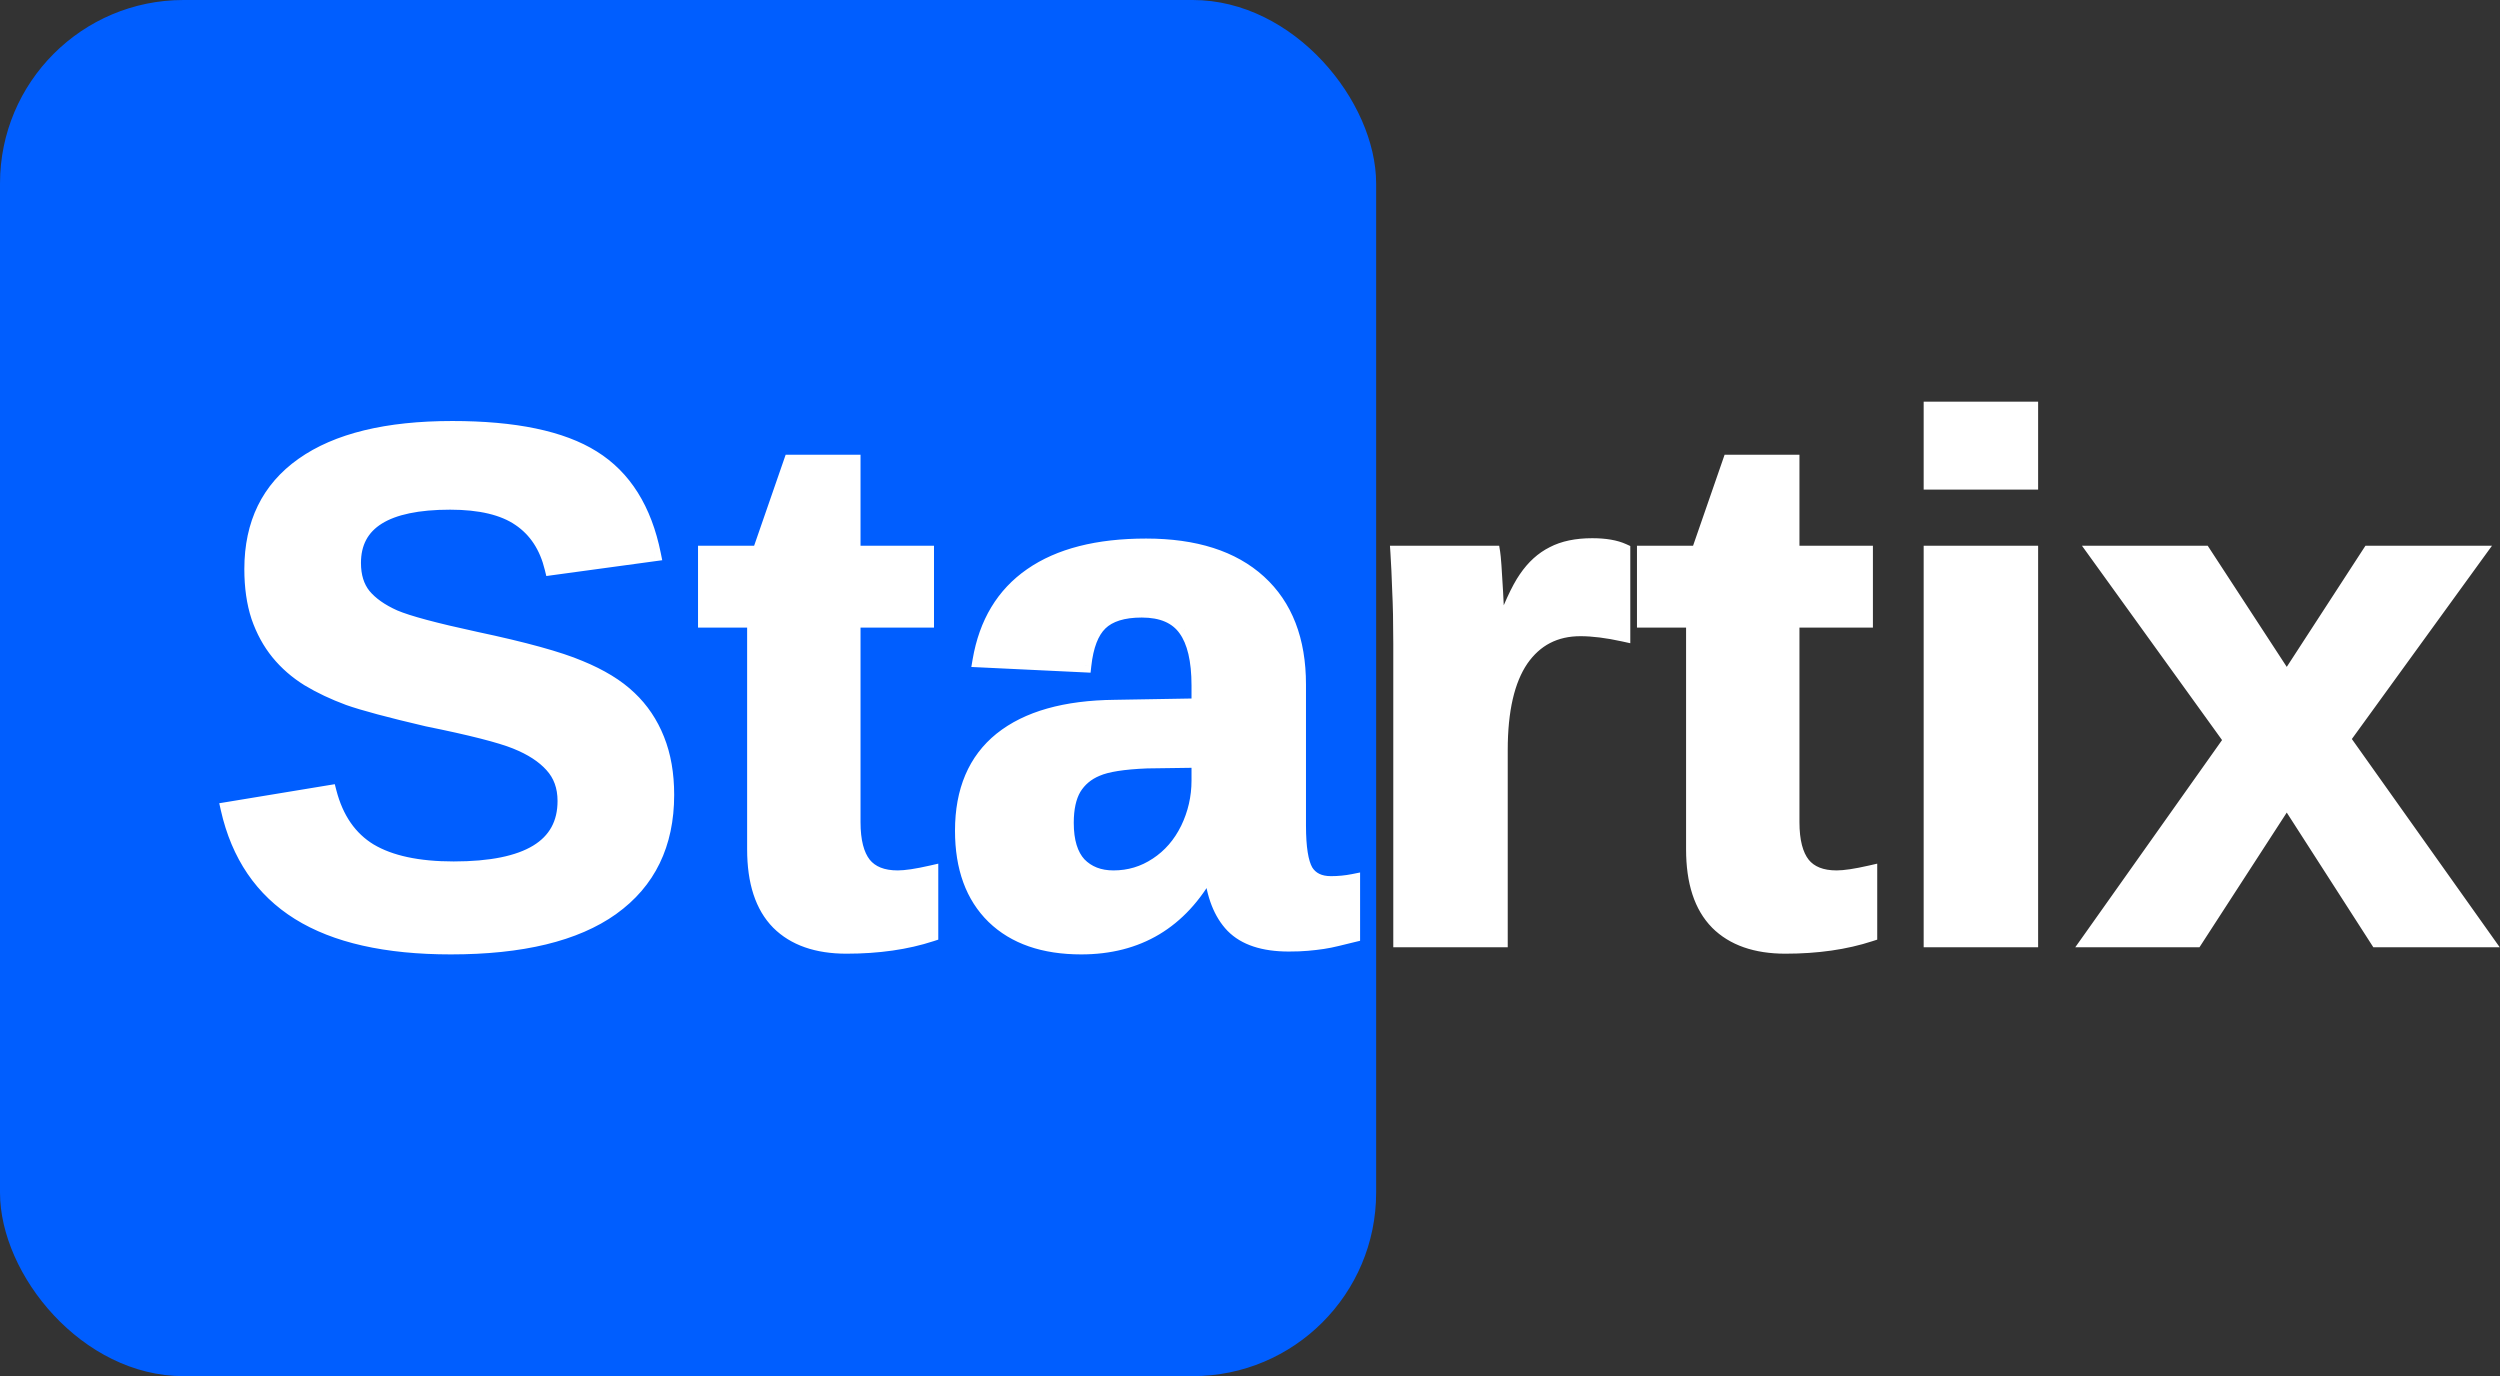
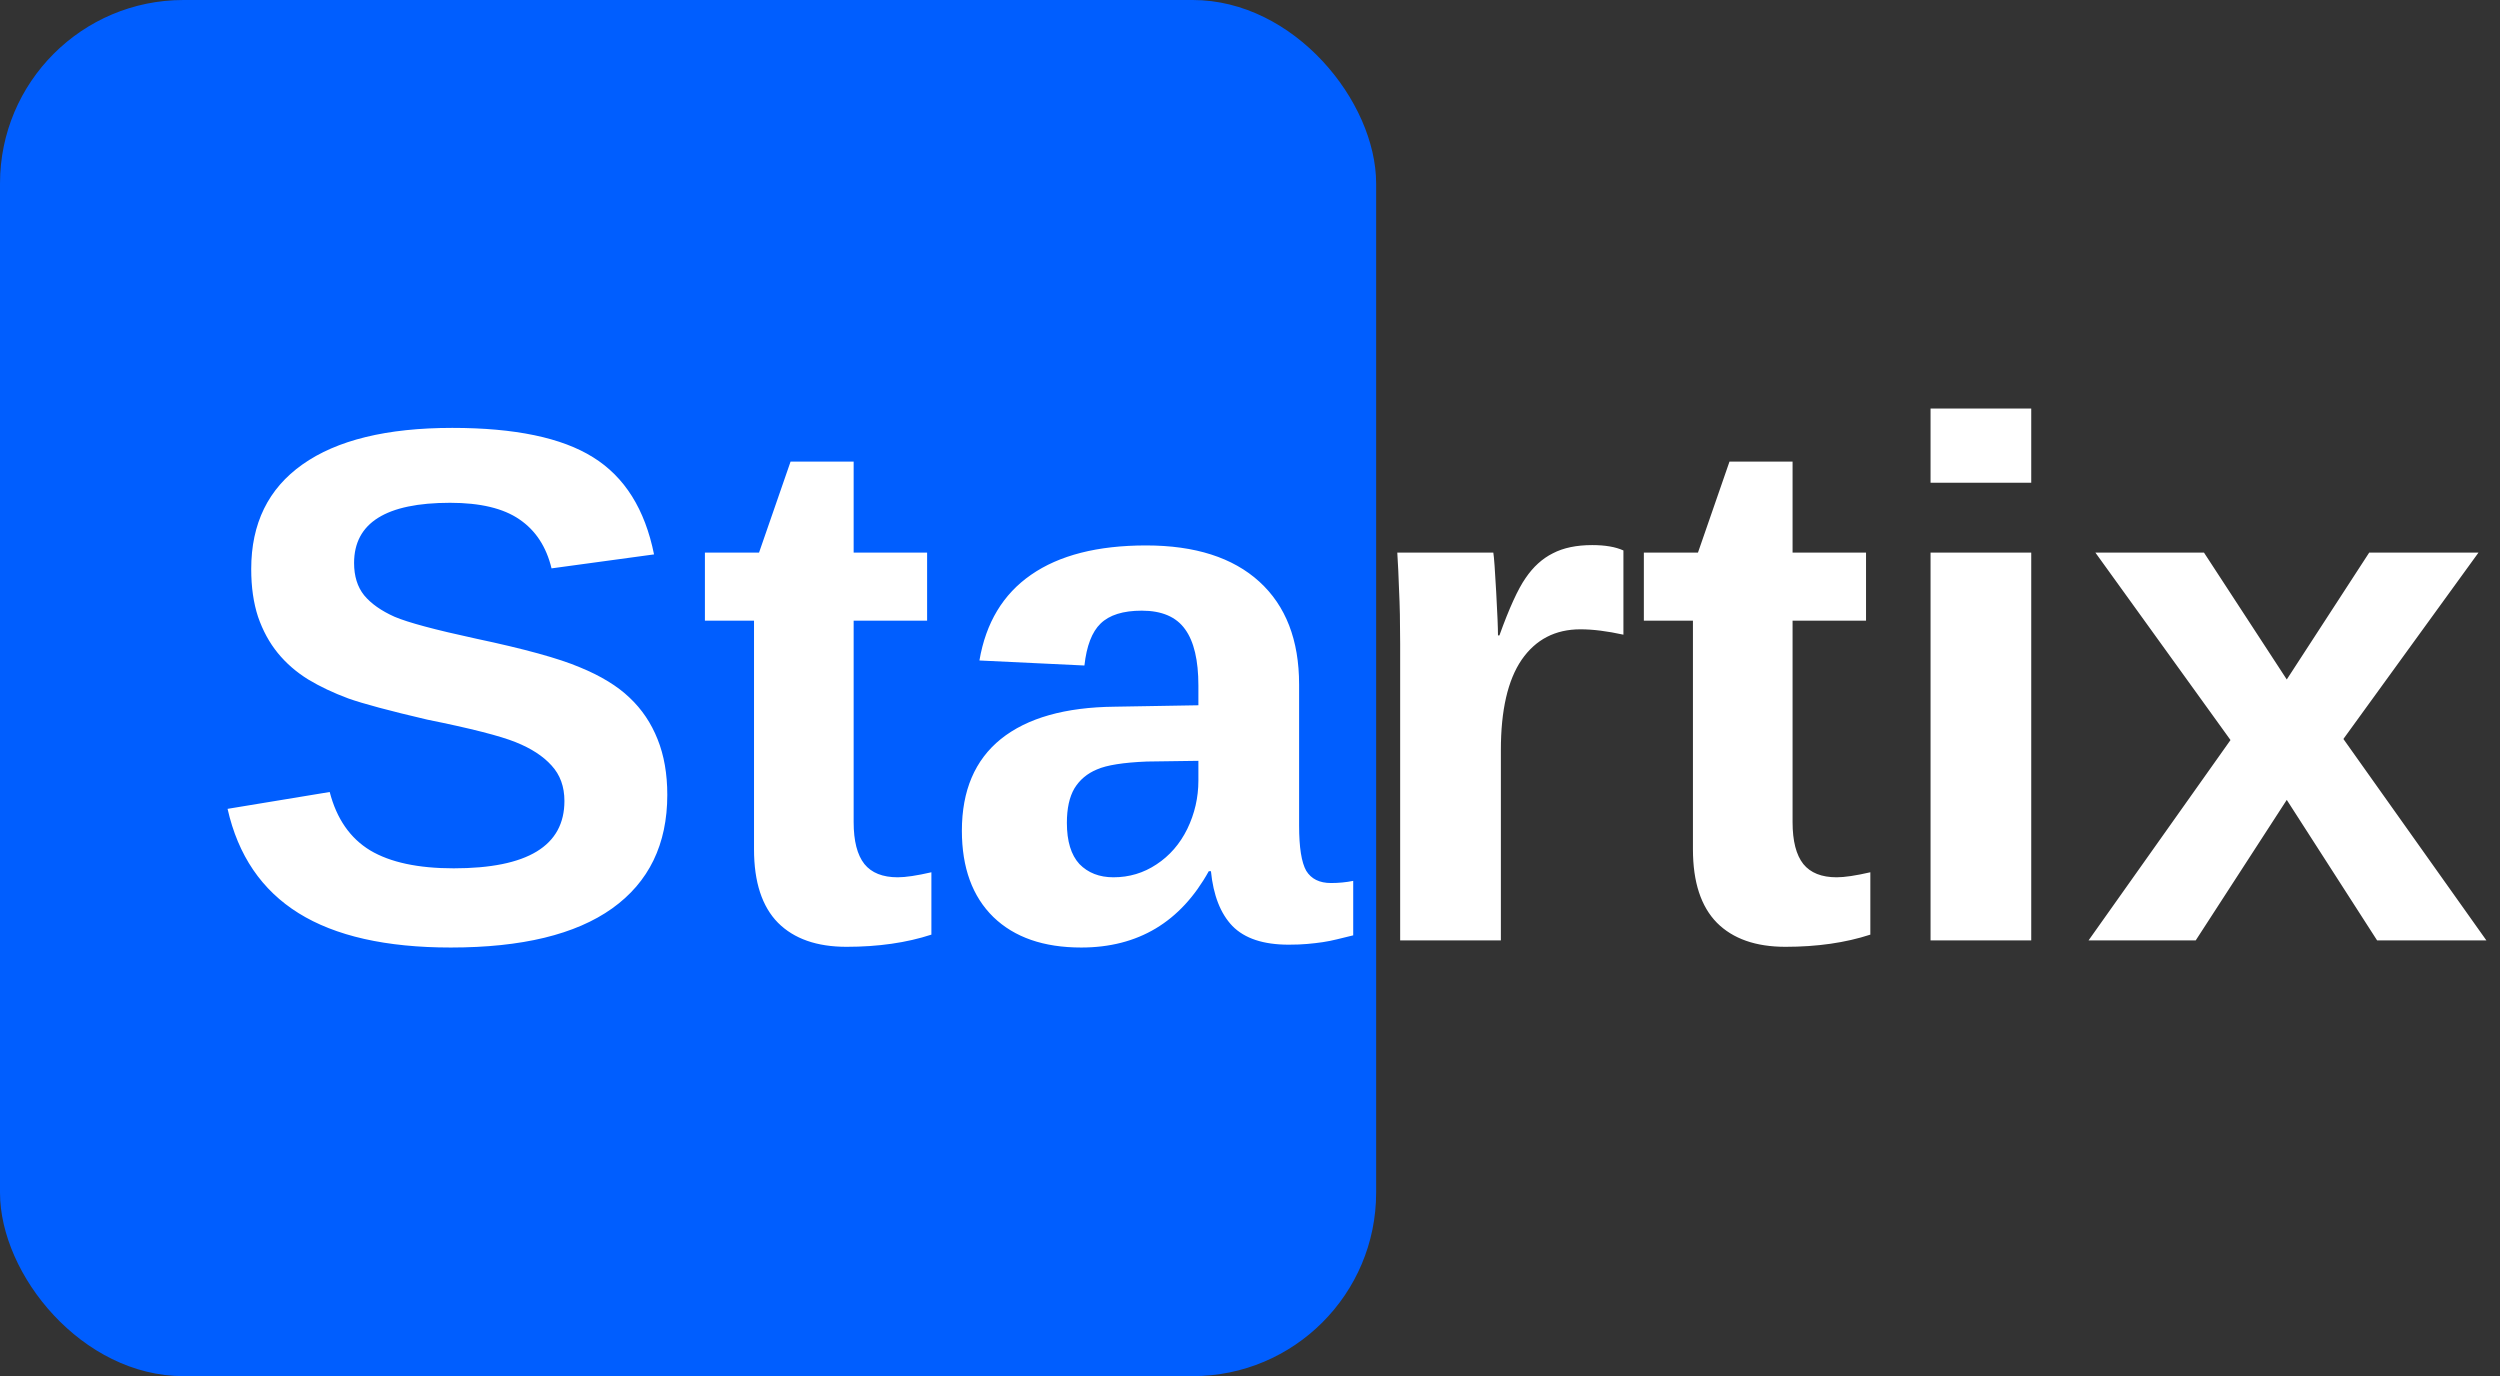
<svg xmlns="http://www.w3.org/2000/svg" width="109" height="60" viewBox="0 0 109 60" fill="none">
  <rect x="0" y="0" width="109" height="60" fill="#333333" stroke="none" />
  <rect width="60" height="60" rx="8" fill="#005EFF" />
  <path d="M29.094 34.656C29.094 36.812 28.292 38.464 26.688 39.609C25.094 40.745 22.75 41.312 19.656 41.312C16.833 41.312 14.62 40.812 13.016 39.812C11.412 38.812 10.38 37.297 9.922 35.266L14.375 34.531C14.677 35.698 15.266 36.547 16.141 37.078C17.016 37.599 18.229 37.859 19.781 37.859C23 37.859 24.609 36.88 24.609 34.922C24.609 34.297 24.422 33.781 24.047 33.375C23.682 32.969 23.162 32.63 22.484 32.359C21.818 32.089 20.531 31.76 18.625 31.375C16.979 30.99 15.833 30.682 15.188 30.453C14.542 30.213 13.958 29.938 13.438 29.625C12.917 29.302 12.474 28.917 12.109 28.469C11.745 28.021 11.458 27.495 11.25 26.891C11.052 26.287 10.953 25.594 10.953 24.812C10.953 22.823 11.698 21.302 13.188 20.25C14.688 19.188 16.865 18.656 19.719 18.656C22.448 18.656 24.495 19.083 25.859 19.938C27.234 20.792 28.12 22.203 28.516 24.172L24.047 24.781C23.818 23.833 23.349 23.12 22.641 22.641C21.943 22.162 20.938 21.922 19.625 21.922C16.833 21.922 15.438 22.797 15.438 24.547C15.438 25.12 15.583 25.588 15.875 25.953C16.177 26.318 16.62 26.63 17.203 26.891C17.787 27.141 18.969 27.458 20.75 27.844C22.865 28.292 24.375 28.708 25.281 29.094C26.198 29.469 26.922 29.912 27.453 30.422C27.984 30.922 28.391 31.526 28.672 32.234C28.953 32.932 29.094 33.74 29.094 34.656ZM36.906 41.281C35.615 41.281 34.62 40.932 33.922 40.234C33.224 39.526 32.875 38.458 32.875 37.031V27.062H30.734V24.094H33.094L34.469 20.125H37.219V24.094H40.422V27.062H37.219V35.844C37.219 36.667 37.375 37.276 37.688 37.672C38 38.057 38.484 38.25 39.141 38.25C39.484 38.25 39.974 38.177 40.609 38.031V40.75C39.526 41.104 38.292 41.281 36.906 41.281ZM47.141 41.312C45.505 41.312 44.229 40.87 43.312 39.984C42.396 39.089 41.938 37.833 41.938 36.219C41.938 34.469 42.505 33.135 43.641 32.219C44.786 31.302 46.443 30.833 48.609 30.812L52.25 30.75V29.891C52.25 28.787 52.057 27.969 51.672 27.438C51.286 26.896 50.656 26.625 49.781 26.625C48.969 26.625 48.37 26.812 47.984 27.188C47.609 27.552 47.375 28.162 47.281 29.016L42.703 28.797C42.984 27.151 43.734 25.906 44.953 25.062C46.182 24.208 47.854 23.781 49.969 23.781C52.104 23.781 53.75 24.307 54.906 25.359C56.062 26.412 56.641 27.906 56.641 29.844V36C56.641 36.948 56.745 37.604 56.953 37.969C57.172 38.323 57.531 38.5 58.031 38.5C58.365 38.5 58.688 38.469 59 38.406V40.781C58.74 40.844 58.505 40.901 58.297 40.953C58.089 41.005 57.88 41.047 57.672 41.078C57.464 41.109 57.24 41.135 57 41.156C56.771 41.177 56.5 41.188 56.188 41.188C55.083 41.188 54.266 40.917 53.734 40.375C53.214 39.833 52.901 39.036 52.797 37.984H52.703C51.474 40.203 49.62 41.312 47.141 41.312ZM52.25 33.172L50 33.203C48.979 33.245 48.255 33.359 47.828 33.547C47.401 33.724 47.073 34 46.844 34.375C46.625 34.75 46.516 35.25 46.516 35.875C46.516 36.677 46.698 37.276 47.062 37.672C47.438 38.057 47.932 38.25 48.547 38.25C49.234 38.25 49.859 38.062 50.422 37.688C50.995 37.312 51.443 36.797 51.766 36.141C52.089 35.474 52.25 34.771 52.25 34.031V33.172ZM61.047 41V28.062C61.047 27.135 61.031 26.365 61 25.75C60.979 25.125 60.953 24.573 60.922 24.094H65.109C65.141 24.281 65.182 24.854 65.234 25.812C65.287 26.76 65.312 27.391 65.312 27.703H65.375C65.802 26.516 66.182 25.682 66.516 25.203C66.849 24.713 67.245 24.354 67.703 24.125C68.162 23.885 68.734 23.766 69.422 23.766C69.984 23.766 70.438 23.844 70.781 24V27.672C70.073 27.516 69.448 27.438 68.906 27.438C67.812 27.438 66.958 27.88 66.344 28.766C65.74 29.651 65.438 30.963 65.438 32.703V41H61.047ZM77.844 41.281C76.552 41.281 75.557 40.932 74.859 40.234C74.162 39.526 73.812 38.458 73.812 37.031V27.062H71.672V24.094H74.031L75.406 20.125H78.156V24.094H81.359V27.062H78.156V35.844C78.156 36.667 78.312 37.276 78.625 37.672C78.938 38.057 79.422 38.25 80.078 38.25C80.422 38.25 80.912 38.177 81.547 38.031V40.75C80.463 41.104 79.229 41.281 77.844 41.281ZM84.172 21.047V17.812H88.562V21.047H84.172ZM84.172 41V24.094H88.562V41H84.172ZM103.641 41L99.703 34.875L95.734 41H91.062L97.25 32.266L91.359 24.094H96.094L99.703 29.625L103.297 24.094H108.062L102.172 32.219L108.406 41H103.641Z" fill="white" />
-   <path d="M26.688 39.609L26.862 39.854L26.862 39.853L26.688 39.609ZM9.922 35.266L9.873 34.97L9.559 35.021L9.629 35.332L9.922 35.266ZM14.375 34.531L14.665 34.456L14.597 34.191L14.326 34.235L14.375 34.531ZM16.141 37.078L15.985 37.335L15.987 37.336L16.141 37.078ZM24.047 33.375L23.824 33.575L23.826 33.578L24.047 33.375ZM22.484 32.359L22.372 32.637L22.373 32.638L22.484 32.359ZM18.625 31.375L18.557 31.667L18.566 31.669L18.625 31.375ZM15.188 30.453L15.083 30.734L15.087 30.736L15.188 30.453ZM13.438 29.625L13.279 29.88L13.283 29.882L13.438 29.625ZM11.25 26.891L10.965 26.984L10.966 26.988L11.25 26.891ZM13.188 20.25L13.361 20.495L13.361 20.495L13.188 20.25ZM25.859 19.938L25.7 20.192L25.701 20.192L25.859 19.938ZM28.516 24.172L28.556 24.469L28.873 24.426L28.81 24.113L28.516 24.172ZM24.047 24.781L23.755 24.852L23.819 25.115L24.087 25.078L24.047 24.781ZM22.641 22.641L22.471 22.888L22.473 22.889L22.641 22.641ZM15.875 25.953L15.641 26.141L15.644 26.145L15.875 25.953ZM17.203 26.891L17.081 27.165L17.085 27.166L17.203 26.891ZM20.75 27.844L20.687 28.137L20.688 28.137L20.75 27.844ZM25.281 29.094L25.164 29.37L25.168 29.371L25.281 29.094ZM27.453 30.422L27.245 30.638L27.247 30.64L27.453 30.422ZM28.672 32.234L28.393 32.345L28.394 32.346L28.672 32.234ZM28.794 34.656C28.794 36.726 28.03 38.282 26.513 39.365L26.862 39.853C28.553 38.645 29.394 36.899 29.394 34.656H28.794ZM26.513 39.365C24.992 40.449 22.721 41.013 19.656 41.013V41.612C22.779 41.612 25.195 41.041 26.862 39.854L26.513 39.365ZM19.656 41.013C16.864 41.013 14.713 40.517 13.174 39.558L12.857 40.067C14.527 41.108 16.803 41.612 19.656 41.612V41.013ZM13.174 39.558C11.646 38.605 10.657 37.161 10.214 35.2L9.629 35.332C10.103 37.432 11.178 39.02 12.857 40.067L13.174 39.558ZM9.971 35.562L14.424 34.827L14.326 34.235L9.873 34.97L9.971 35.562ZM14.085 34.606C14.402 35.834 15.031 36.756 15.985 37.335L16.296 36.822C15.5 36.338 14.952 35.561 14.665 34.456L14.085 34.606ZM15.987 37.336C16.927 37.895 18.201 38.159 19.781 38.159V37.559C18.257 37.559 17.104 37.303 16.294 36.82L15.987 37.336ZM19.781 38.159C21.411 38.159 22.684 37.913 23.558 37.381C24.457 36.835 24.909 36.001 24.909 34.922H24.309C24.309 35.801 23.957 36.436 23.246 36.869C22.511 37.316 21.37 37.559 19.781 37.559V38.159ZM24.909 34.922C24.909 34.232 24.7 33.641 24.267 33.172L23.826 33.578C24.143 33.922 24.309 34.362 24.309 34.922H24.909ZM24.27 33.175C23.866 32.724 23.302 32.363 22.596 32.081L22.373 32.638C23.021 32.897 23.498 33.213 23.824 33.575L24.27 33.175ZM22.597 32.081C21.901 31.799 20.588 31.466 18.684 31.081L18.566 31.669C20.474 32.055 21.734 32.379 22.372 32.637L22.597 32.081ZM18.693 31.083C17.047 30.697 15.916 30.393 15.288 30.17L15.087 30.736C15.751 30.971 16.911 31.282 18.557 31.667L18.693 31.083ZM15.292 30.172C14.661 29.938 14.095 29.669 13.592 29.368L13.283 29.882C13.822 30.206 14.422 30.489 15.083 30.734L15.292 30.172ZM13.596 29.37C13.101 29.064 12.684 28.7 12.342 28.279L11.877 28.658C12.264 29.133 12.732 29.541 13.279 29.88L13.596 29.37ZM12.342 28.279C12.002 27.861 11.732 27.367 11.534 26.793L10.966 26.988C11.185 27.622 11.488 28.18 11.877 28.658L12.342 28.279ZM11.535 26.797C11.349 26.229 11.253 25.569 11.253 24.812H10.653C10.653 25.619 10.755 26.344 10.965 26.984L11.535 26.797ZM11.253 24.812C11.253 22.91 11.959 21.485 13.361 20.495L13.014 20.005C11.437 21.119 10.653 22.736 10.653 24.812H11.253ZM13.361 20.495C14.789 19.483 16.895 18.956 19.719 18.956V18.356C16.834 18.356 14.586 18.892 13.014 20.005L13.361 20.495ZM19.719 18.956C22.426 18.956 24.406 19.382 25.7 20.192L26.018 19.683C24.584 18.785 22.47 18.356 19.719 18.356V18.956ZM25.701 20.192C26.989 20.993 27.838 22.323 28.221 24.231L28.81 24.113C28.402 22.084 27.479 20.591 26.018 19.683L25.701 20.192ZM28.475 23.875L24.006 24.484L24.087 25.078L28.556 24.469L28.475 23.875ZM24.338 24.711C24.094 23.701 23.588 22.919 22.809 22.392L22.473 22.889C23.11 23.32 23.541 23.965 23.755 24.852L24.338 24.711ZM22.81 22.393C22.042 21.866 20.967 21.622 19.625 21.622V22.222C20.908 22.222 21.843 22.457 22.471 22.888L22.81 22.393ZM19.625 21.622C18.207 21.622 17.093 21.842 16.325 22.324C15.533 22.82 15.137 23.576 15.137 24.547H15.738C15.738 23.767 16.04 23.211 16.644 22.832C17.271 22.439 18.251 22.222 19.625 22.222V21.622ZM15.137 24.547C15.137 25.172 15.297 25.712 15.641 26.14L16.109 25.766C15.869 25.466 15.738 25.068 15.738 24.547H15.137ZM15.644 26.145C15.984 26.555 16.469 26.892 17.081 27.165L17.325 26.617C16.77 26.369 16.37 26.081 16.106 25.762L15.644 26.145ZM17.085 27.166C17.699 27.43 18.909 27.752 20.687 28.137L20.813 27.55C19.028 27.164 17.874 26.852 17.321 26.615L17.085 27.166ZM20.688 28.137C22.8 28.585 24.286 28.997 25.164 29.37L25.399 28.818C24.464 28.42 22.929 27.999 20.812 27.55L20.688 28.137ZM25.168 29.371C26.061 29.737 26.749 30.161 27.245 30.638L27.661 30.206C27.095 29.662 26.335 29.201 25.395 28.816L25.168 29.371ZM27.247 30.64C27.745 31.109 28.127 31.676 28.393 32.345L28.951 32.124C28.654 31.376 28.223 30.735 27.659 30.203L27.247 30.64ZM28.394 32.346C28.658 33.002 28.794 33.77 28.794 34.656H29.394C29.394 33.709 29.248 32.863 28.95 32.122L28.394 32.346ZM33.922 40.234L33.708 40.445L33.71 40.447L33.922 40.234ZM32.875 27.062H33.175V26.762H32.875V27.062ZM30.734 27.062H30.434V27.363H30.734V27.062ZM30.734 24.094V23.794H30.434V24.094H30.734ZM33.094 24.094V24.394H33.307L33.377 24.192L33.094 24.094ZM34.469 20.125V19.825H34.255L34.185 20.027L34.469 20.125ZM37.219 20.125H37.519V19.825H37.219V20.125ZM37.219 24.094H36.919V24.394H37.219V24.094ZM40.422 24.094H40.722V23.794H40.422V24.094ZM40.422 27.062V27.363H40.722V27.062H40.422ZM37.219 27.062V26.762H36.919V27.062H37.219ZM37.688 37.672L37.452 37.858L37.455 37.861L37.688 37.672ZM40.609 38.031H40.909V37.655L40.542 37.739L40.609 38.031ZM40.609 40.75L40.703 41.035L40.909 40.968V40.75H40.609ZM36.906 40.981C35.669 40.981 34.76 40.648 34.134 40.022L33.71 40.447C34.48 41.217 35.561 41.581 36.906 41.581V40.981ZM34.136 40.024C33.513 39.392 33.175 38.414 33.175 37.031H32.575C32.575 38.503 32.935 39.66 33.708 40.445L34.136 40.024ZM33.175 37.031V27.062H32.575V37.031H33.175ZM32.875 26.762H30.734V27.363H32.875V26.762ZM31.034 27.062V24.094H30.434V27.062H31.034ZM30.734 24.394H33.094V23.794H30.734V24.394ZM33.377 24.192L34.752 20.223L34.185 20.027L32.81 23.995L33.377 24.192ZM34.469 20.425H37.219V19.825H34.469V20.425ZM36.919 20.125V24.094H37.519V20.125H36.919ZM37.219 24.394H40.422V23.794H37.219V24.394ZM40.122 24.094V27.062H40.722V24.094H40.122ZM40.422 26.762H37.219V27.363H40.422V26.762ZM36.919 27.062V35.844H37.519V27.062H36.919ZM36.919 35.844C36.919 36.695 37.079 37.385 37.452 37.858L37.923 37.486C37.671 37.167 37.519 36.639 37.519 35.844H36.919ZM37.455 37.861C37.841 38.338 38.425 38.55 39.141 38.55V37.95C38.544 37.95 38.159 37.777 37.92 37.483L37.455 37.861ZM39.141 38.55C39.519 38.55 40.035 38.471 40.676 38.324L40.542 37.739C39.913 37.883 39.45 37.95 39.141 37.95V38.55ZM40.309 38.031V40.75H40.909V38.031H40.309ZM40.516 40.465C39.469 40.807 38.267 40.981 36.906 40.981V41.581C38.317 41.581 39.584 41.401 40.703 41.035L40.516 40.465ZM43.312 39.984L43.103 40.199L43.104 40.2L43.312 39.984ZM43.641 32.219L43.453 31.985L43.452 31.985L43.641 32.219ZM48.609 30.812L48.612 31.113L48.614 31.113L48.609 30.812ZM52.25 30.75L52.255 31.05L52.55 31.045V30.75H52.25ZM51.672 27.438L51.427 27.611L51.429 27.614L51.672 27.438ZM47.984 27.188L48.194 27.403L48.194 27.402L47.984 27.188ZM47.281 29.016L47.267 29.315L47.549 29.329L47.58 29.048L47.281 29.016ZM42.703 28.797L42.407 28.746L42.35 29.08L42.689 29.096L42.703 28.797ZM44.953 25.062L45.124 25.309L45.124 25.309L44.953 25.062ZM54.906 25.359L55.108 25.137L54.906 25.359ZM56.953 37.969L56.693 38.118L56.698 38.126L56.953 37.969ZM59 38.406H59.3V38.04L58.941 38.112L59 38.406ZM59 40.781L59.07 41.073L59.3 41.018V40.781H59ZM57 41.156L56.974 40.857L56.973 40.858L57 41.156ZM53.734 40.375L53.518 40.583L53.52 40.585L53.734 40.375ZM52.797 37.984L53.095 37.955L53.069 37.684H52.797V37.984ZM52.703 37.984V37.684H52.526L52.441 37.839L52.703 37.984ZM52.25 33.172H52.55V32.868L52.246 32.872L52.25 33.172ZM50 33.203L49.996 32.903L49.988 32.903L50 33.203ZM47.828 33.547L47.943 33.824L47.949 33.822L47.828 33.547ZM46.844 34.375L46.588 34.218L46.585 34.224L46.844 34.375ZM47.062 37.672L46.842 37.875L46.847 37.881L47.062 37.672ZM50.422 37.688L50.258 37.437L50.255 37.438L50.422 37.688ZM51.766 36.141L52.035 36.273L52.036 36.271L51.766 36.141ZM47.141 41.013C45.56 41.013 44.367 40.586 43.521 39.769L43.104 40.2C44.091 41.154 45.45 41.612 47.141 41.612V41.013ZM43.522 39.77C42.677 38.944 42.237 37.775 42.237 36.219H41.638C41.638 37.892 42.114 39.233 43.103 40.199L43.522 39.77ZM42.237 36.219C42.237 34.539 42.779 33.3 43.829 32.452L43.452 31.985C42.232 32.97 41.638 34.398 41.638 36.219H42.237ZM43.828 32.453C44.902 31.594 46.482 31.133 48.612 31.113L48.606 30.512C46.404 30.534 44.671 31.01 43.453 31.985L43.828 32.453ZM48.614 31.113L52.255 31.05L52.245 30.45L48.604 30.512L48.614 31.113ZM52.55 30.75V29.891H51.95V30.75H52.55ZM52.55 29.891C52.55 28.762 52.355 27.868 51.915 27.261L51.429 27.614C51.76 28.069 51.95 28.811 51.95 29.891H52.55ZM51.916 27.264C51.458 26.619 50.72 26.325 49.781 26.325V26.925C50.593 26.925 51.115 27.173 51.427 27.611L51.916 27.264ZM49.781 26.325C48.93 26.325 48.239 26.521 47.775 26.973L48.194 27.402C48.5 27.104 49.008 26.925 49.781 26.925V26.325ZM47.775 26.972C47.327 27.408 47.08 28.101 46.983 28.983L47.58 29.048C47.67 28.222 47.892 27.696 48.194 27.403L47.775 26.972ZM47.296 28.716L42.717 28.497L42.689 29.096L47.267 29.315L47.296 28.716ZM42.999 28.847C43.268 27.27 43.98 26.101 45.124 25.309L44.782 24.816C43.489 25.712 42.7 27.032 42.407 28.746L42.999 28.847ZM45.124 25.309C46.286 24.501 47.891 24.081 49.969 24.081V23.481C47.817 23.481 46.078 23.915 44.782 24.816L45.124 25.309ZM49.969 24.081C52.057 24.081 53.621 24.595 54.704 25.581L55.108 25.137C53.879 24.019 52.151 23.481 49.969 23.481V24.081ZM54.704 25.581C55.784 26.563 56.341 27.969 56.341 29.844H56.941C56.941 27.843 56.341 26.26 55.108 25.137L54.704 25.581ZM56.341 29.844V36H56.941V29.844H56.341ZM56.341 36C56.341 36.95 56.441 37.678 56.693 38.118L57.214 37.82C57.048 37.53 56.941 36.946 56.941 36H56.341ZM56.698 38.126C56.983 38.588 57.452 38.8 58.031 38.8V38.2C57.611 38.2 57.361 38.058 57.208 37.811L56.698 38.126ZM58.031 38.8C58.383 38.8 58.726 38.767 59.059 38.7L58.941 38.112C58.649 38.17 58.346 38.2 58.031 38.2V38.8ZM58.7 38.406V40.781H59.3V38.406H58.7ZM58.93 40.489C58.669 40.552 58.434 40.61 58.224 40.662L58.37 41.244C58.577 41.192 58.81 41.135 59.07 41.073L58.93 40.489ZM58.224 40.662C58.025 40.712 57.826 40.752 57.627 40.781L57.716 41.375C57.934 41.342 58.152 41.298 58.37 41.244L58.224 40.662ZM57.627 40.781C57.426 40.812 57.208 40.837 56.974 40.857L57.026 41.455C57.271 41.434 57.501 41.407 57.716 41.375L57.627 40.781ZM56.973 40.858C56.755 40.877 56.494 40.888 56.188 40.888V41.487C56.506 41.487 56.786 41.477 57.027 41.455L56.973 40.858ZM56.188 40.888C55.127 40.888 54.402 40.627 53.949 40.165L53.52 40.585C54.129 41.206 55.04 41.487 56.188 41.487V40.888ZM53.951 40.167C53.492 39.69 53.196 38.967 53.095 37.955L52.498 38.014C52.606 39.106 52.935 39.976 53.518 40.583L53.951 40.167ZM52.797 37.684H52.703V38.284H52.797V37.684ZM52.441 37.839C51.847 38.91 51.111 39.7 50.237 40.223C49.363 40.746 48.334 41.013 47.141 41.013V41.612C48.426 41.612 49.565 41.324 50.545 40.738C51.525 40.152 52.33 39.277 52.965 38.13L52.441 37.839ZM52.246 32.872L49.996 32.903L50.004 33.503L52.254 33.472L52.246 32.872ZM49.988 32.903C48.963 32.945 48.19 33.06 47.708 33.272L47.949 33.822C48.32 33.658 48.995 33.544 50.012 33.503L49.988 32.903ZM47.713 33.27C47.231 33.47 46.852 33.786 46.588 34.219L47.1 34.531C47.294 34.214 47.571 33.978 47.943 33.824L47.713 33.27ZM46.585 34.224C46.33 34.661 46.216 35.219 46.216 35.875H46.816C46.816 35.281 46.92 34.839 47.103 34.526L46.585 34.224ZM46.216 35.875C46.216 36.716 46.406 37.402 46.842 37.875L47.283 37.469C46.99 37.15 46.816 36.638 46.816 35.875H46.216ZM46.847 37.881C47.287 38.333 47.864 38.55 48.547 38.55V37.95C48.001 37.95 47.588 37.782 47.278 37.463L46.847 37.881ZM48.547 38.55C49.292 38.55 49.976 38.346 50.588 37.937L50.255 37.438C49.743 37.779 49.176 37.95 48.547 37.95V38.55ZM50.586 37.938C51.207 37.532 51.69 36.974 52.035 36.273L51.496 36.008C51.196 36.62 50.782 37.093 50.258 37.437L50.586 37.938ZM52.036 36.271C52.378 35.564 52.55 34.816 52.55 34.031H51.95C51.95 34.725 51.799 35.384 51.496 36.01L52.036 36.271ZM52.55 34.031V33.172H51.95V34.031H52.55ZM61.047 41H60.747V41.3H61.047V41ZM61 25.75L60.7 25.76L60.7 25.765L61 25.75ZM60.922 24.094V23.794H60.602L60.623 24.113L60.922 24.094ZM65.109 24.094L65.405 24.044L65.364 23.794H65.109V24.094ZM65.234 25.812L64.935 25.829L64.935 25.829L65.234 25.812ZM65.312 27.703H65.013V28.003H65.312V27.703ZM65.375 27.703V28.003H65.586L65.657 27.805L65.375 27.703ZM66.516 25.203L66.762 25.375L66.764 25.372L66.516 25.203ZM67.703 24.125L67.837 24.393L67.842 24.391L67.703 24.125ZM70.781 24H71.081V23.807L70.905 23.727L70.781 24ZM70.781 27.672L70.717 27.965L71.081 28.045V27.672H70.781ZM66.344 28.766L66.097 28.595L66.096 28.596L66.344 28.766ZM65.438 41V41.3H65.737V41H65.438ZM61.347 41V28.062H60.747V41H61.347ZM61.347 28.062C61.347 27.133 61.331 26.356 61.3 25.735L60.7 25.765C60.731 26.373 60.747 27.138 60.747 28.062H61.347ZM61.3 25.74C61.279 25.113 61.253 24.557 61.221 24.074L60.623 24.113C60.654 24.588 60.679 25.137 60.7 25.76L61.3 25.74ZM60.922 24.394H65.109V23.794H60.922V24.394ZM64.814 24.143C64.841 24.31 64.882 24.862 64.935 25.829L65.534 25.796C65.482 24.847 65.44 24.253 65.405 24.044L64.814 24.143ZM64.935 25.829C64.987 26.778 65.013 27.4 65.013 27.703H65.612C65.612 27.381 65.586 26.742 65.534 25.796L64.935 25.829ZM65.312 28.003H65.375V27.403H65.312V28.003ZM65.657 27.805C66.083 26.62 66.453 25.819 66.762 25.374L66.269 25.032C65.912 25.546 65.521 26.411 65.093 27.602L65.657 27.805ZM66.764 25.372C67.073 24.918 67.431 24.596 67.837 24.393L67.569 23.857C67.058 24.112 66.625 24.509 66.268 25.034L66.764 25.372ZM67.842 24.391C68.246 24.18 68.767 24.066 69.422 24.066V23.466C68.701 23.466 68.077 23.591 67.564 23.859L67.842 24.391ZM69.422 24.066C69.961 24.066 70.367 24.141 70.657 24.273L70.905 23.727C70.508 23.546 70.008 23.466 69.422 23.466V24.066ZM70.481 24V27.672H71.081V24H70.481ZM70.846 27.379C70.123 27.22 69.475 27.137 68.906 27.137V27.738C69.42 27.738 70.023 27.812 70.717 27.965L70.846 27.379ZM68.906 27.137C67.716 27.137 66.769 27.627 66.097 28.595L66.59 28.937C67.148 28.134 67.909 27.738 68.906 27.738V27.137ZM66.096 28.596C65.443 29.554 65.138 30.937 65.138 32.703H65.737C65.737 30.99 66.037 29.748 66.592 28.935L66.096 28.596ZM65.138 32.703V41H65.737V32.703H65.138ZM65.438 40.7H61.047V41.3H65.438V40.7ZM74.859 40.234L74.646 40.445L74.647 40.447L74.859 40.234ZM73.812 27.062H74.112V26.762H73.812V27.062ZM71.672 27.062H71.372V27.363H71.672V27.062ZM71.672 24.094V23.794H71.372V24.094H71.672ZM74.031 24.094V24.394H74.245L74.315 24.192L74.031 24.094ZM75.406 20.125V19.825H75.193L75.123 20.027L75.406 20.125ZM78.156 20.125H78.456V19.825H78.156V20.125ZM78.156 24.094H77.856V24.394H78.156V24.094ZM81.359 24.094H81.659V23.794H81.359V24.094ZM81.359 27.062V27.363H81.659V27.062H81.359ZM78.156 27.062V26.762H77.856V27.062H78.156ZM78.625 37.672L78.389 37.858L78.392 37.861L78.625 37.672ZM81.547 38.031H81.847V37.655L81.48 37.739L81.547 38.031ZM81.547 40.75L81.64 41.035L81.847 40.968V40.75H81.547ZM77.844 40.981C76.606 40.981 75.697 40.648 75.072 40.022L74.647 40.447C75.417 41.217 76.498 41.581 77.844 41.581V40.981ZM75.073 40.024C74.451 39.392 74.112 38.414 74.112 37.031H73.513C73.513 38.503 73.872 39.66 74.646 40.445L75.073 40.024ZM74.112 37.031V27.062H73.513V37.031H74.112ZM73.812 26.762H71.672V27.363H73.812V26.762ZM71.972 27.062V24.094H71.372V27.062H71.972ZM71.672 24.394H74.031V23.794H71.672V24.394ZM74.315 24.192L75.69 20.223L75.123 20.027L73.748 23.995L74.315 24.192ZM75.406 20.425H78.156V19.825H75.406V20.425ZM77.856 20.125V24.094H78.456V20.125H77.856ZM78.156 24.394H81.359V23.794H78.156V24.394ZM81.059 24.094V27.062H81.659V24.094H81.059ZM81.359 26.762H78.156V27.363H81.359V26.762ZM77.856 27.062V35.844H78.456V27.062H77.856ZM77.856 35.844C77.856 36.695 78.016 37.385 78.389 37.858L78.861 37.486C78.609 37.167 78.456 36.639 78.456 35.844H77.856ZM78.392 37.861C78.779 38.338 79.363 38.55 80.078 38.55V37.95C79.481 37.95 79.096 37.777 78.858 37.483L78.392 37.861ZM80.078 38.55C80.456 38.55 80.972 38.471 81.614 38.324L81.48 37.739C80.85 37.883 80.387 37.95 80.078 37.95V38.55ZM81.247 38.031V40.75H81.847V38.031H81.247ZM81.454 40.465C80.406 40.807 79.204 40.981 77.844 40.981V41.581C79.254 41.581 80.521 41.401 81.64 41.035L81.454 40.465ZM84.172 21.047H83.872V21.347H84.172V21.047ZM84.172 17.812V17.512H83.872V17.812H84.172ZM88.562 17.812H88.862V17.512H88.562V17.812ZM88.562 21.047V21.347H88.862V21.047H88.562ZM84.172 41H83.872V41.3H84.172V41ZM84.172 24.094V23.794H83.872V24.094H84.172ZM88.562 24.094H88.862V23.794H88.562V24.094ZM88.562 41V41.3H88.862V41H88.562ZM84.472 21.047V17.812H83.872V21.047H84.472ZM84.172 18.113H88.562V17.512H84.172V18.113ZM88.263 17.812V21.047H88.862V17.812H88.263ZM88.562 20.747H84.172V21.347H88.562V20.747ZM84.472 41V24.094H83.872V41H84.472ZM84.172 24.394H88.562V23.794H84.172V24.394ZM88.263 24.094V41H88.862V24.094H88.263ZM88.562 40.7H84.172V41.3H88.562V40.7ZM103.641 41L103.388 41.162L103.477 41.3H103.641V41ZM99.703 34.875L99.956 34.713L99.704 34.322L99.451 34.712L99.703 34.875ZM95.734 41V41.3H95.897L95.986 41.163L95.734 41ZM91.062 41L90.818 40.827L90.482 41.3H91.062V41ZM97.25 32.266L97.495 32.439L97.619 32.264L97.493 32.09L97.25 32.266ZM91.359 24.094V23.794H90.773L91.116 24.269L91.359 24.094ZM96.094 24.094L96.345 23.93L96.256 23.794H96.094V24.094ZM99.703 29.625L99.452 29.789L99.704 30.175L99.955 29.788L99.703 29.625ZM103.297 24.094V23.794H103.134L103.045 23.93L103.297 24.094ZM108.062 24.094L108.305 24.27L108.651 23.794H108.062V24.094ZM102.172 32.219L101.929 32.043L101.803 32.217L101.927 32.392L102.172 32.219ZM108.406 41V41.3H108.987L108.651 40.826L108.406 41ZM103.893 40.838L99.956 34.713L99.451 35.037L103.388 41.162L103.893 40.838ZM99.451 34.712L95.483 40.837L95.986 41.163L99.955 35.038L99.451 34.712ZM95.734 40.7H91.062V41.3H95.734V40.7ZM91.307 41.173L97.495 32.439L97.005 32.092L90.818 40.827L91.307 41.173ZM97.493 32.09L91.603 23.918L91.116 24.269L97.007 32.441L97.493 32.09ZM91.359 24.394H96.094V23.794H91.359V24.394ZM95.843 24.258L99.452 29.789L99.954 29.461L96.345 23.93L95.843 24.258ZM99.955 29.788L103.548 24.257L103.045 23.93L99.452 29.462L99.955 29.788ZM103.297 24.394H108.062V23.794H103.297V24.394ZM107.82 23.918L101.929 32.043L102.415 32.395L108.305 24.27L107.82 23.918ZM101.927 32.392L108.162 41.174L108.651 40.826L102.416 32.045L101.927 32.392ZM108.406 40.7H103.641V41.3H108.406V40.7Z" fill="white" />
</svg>